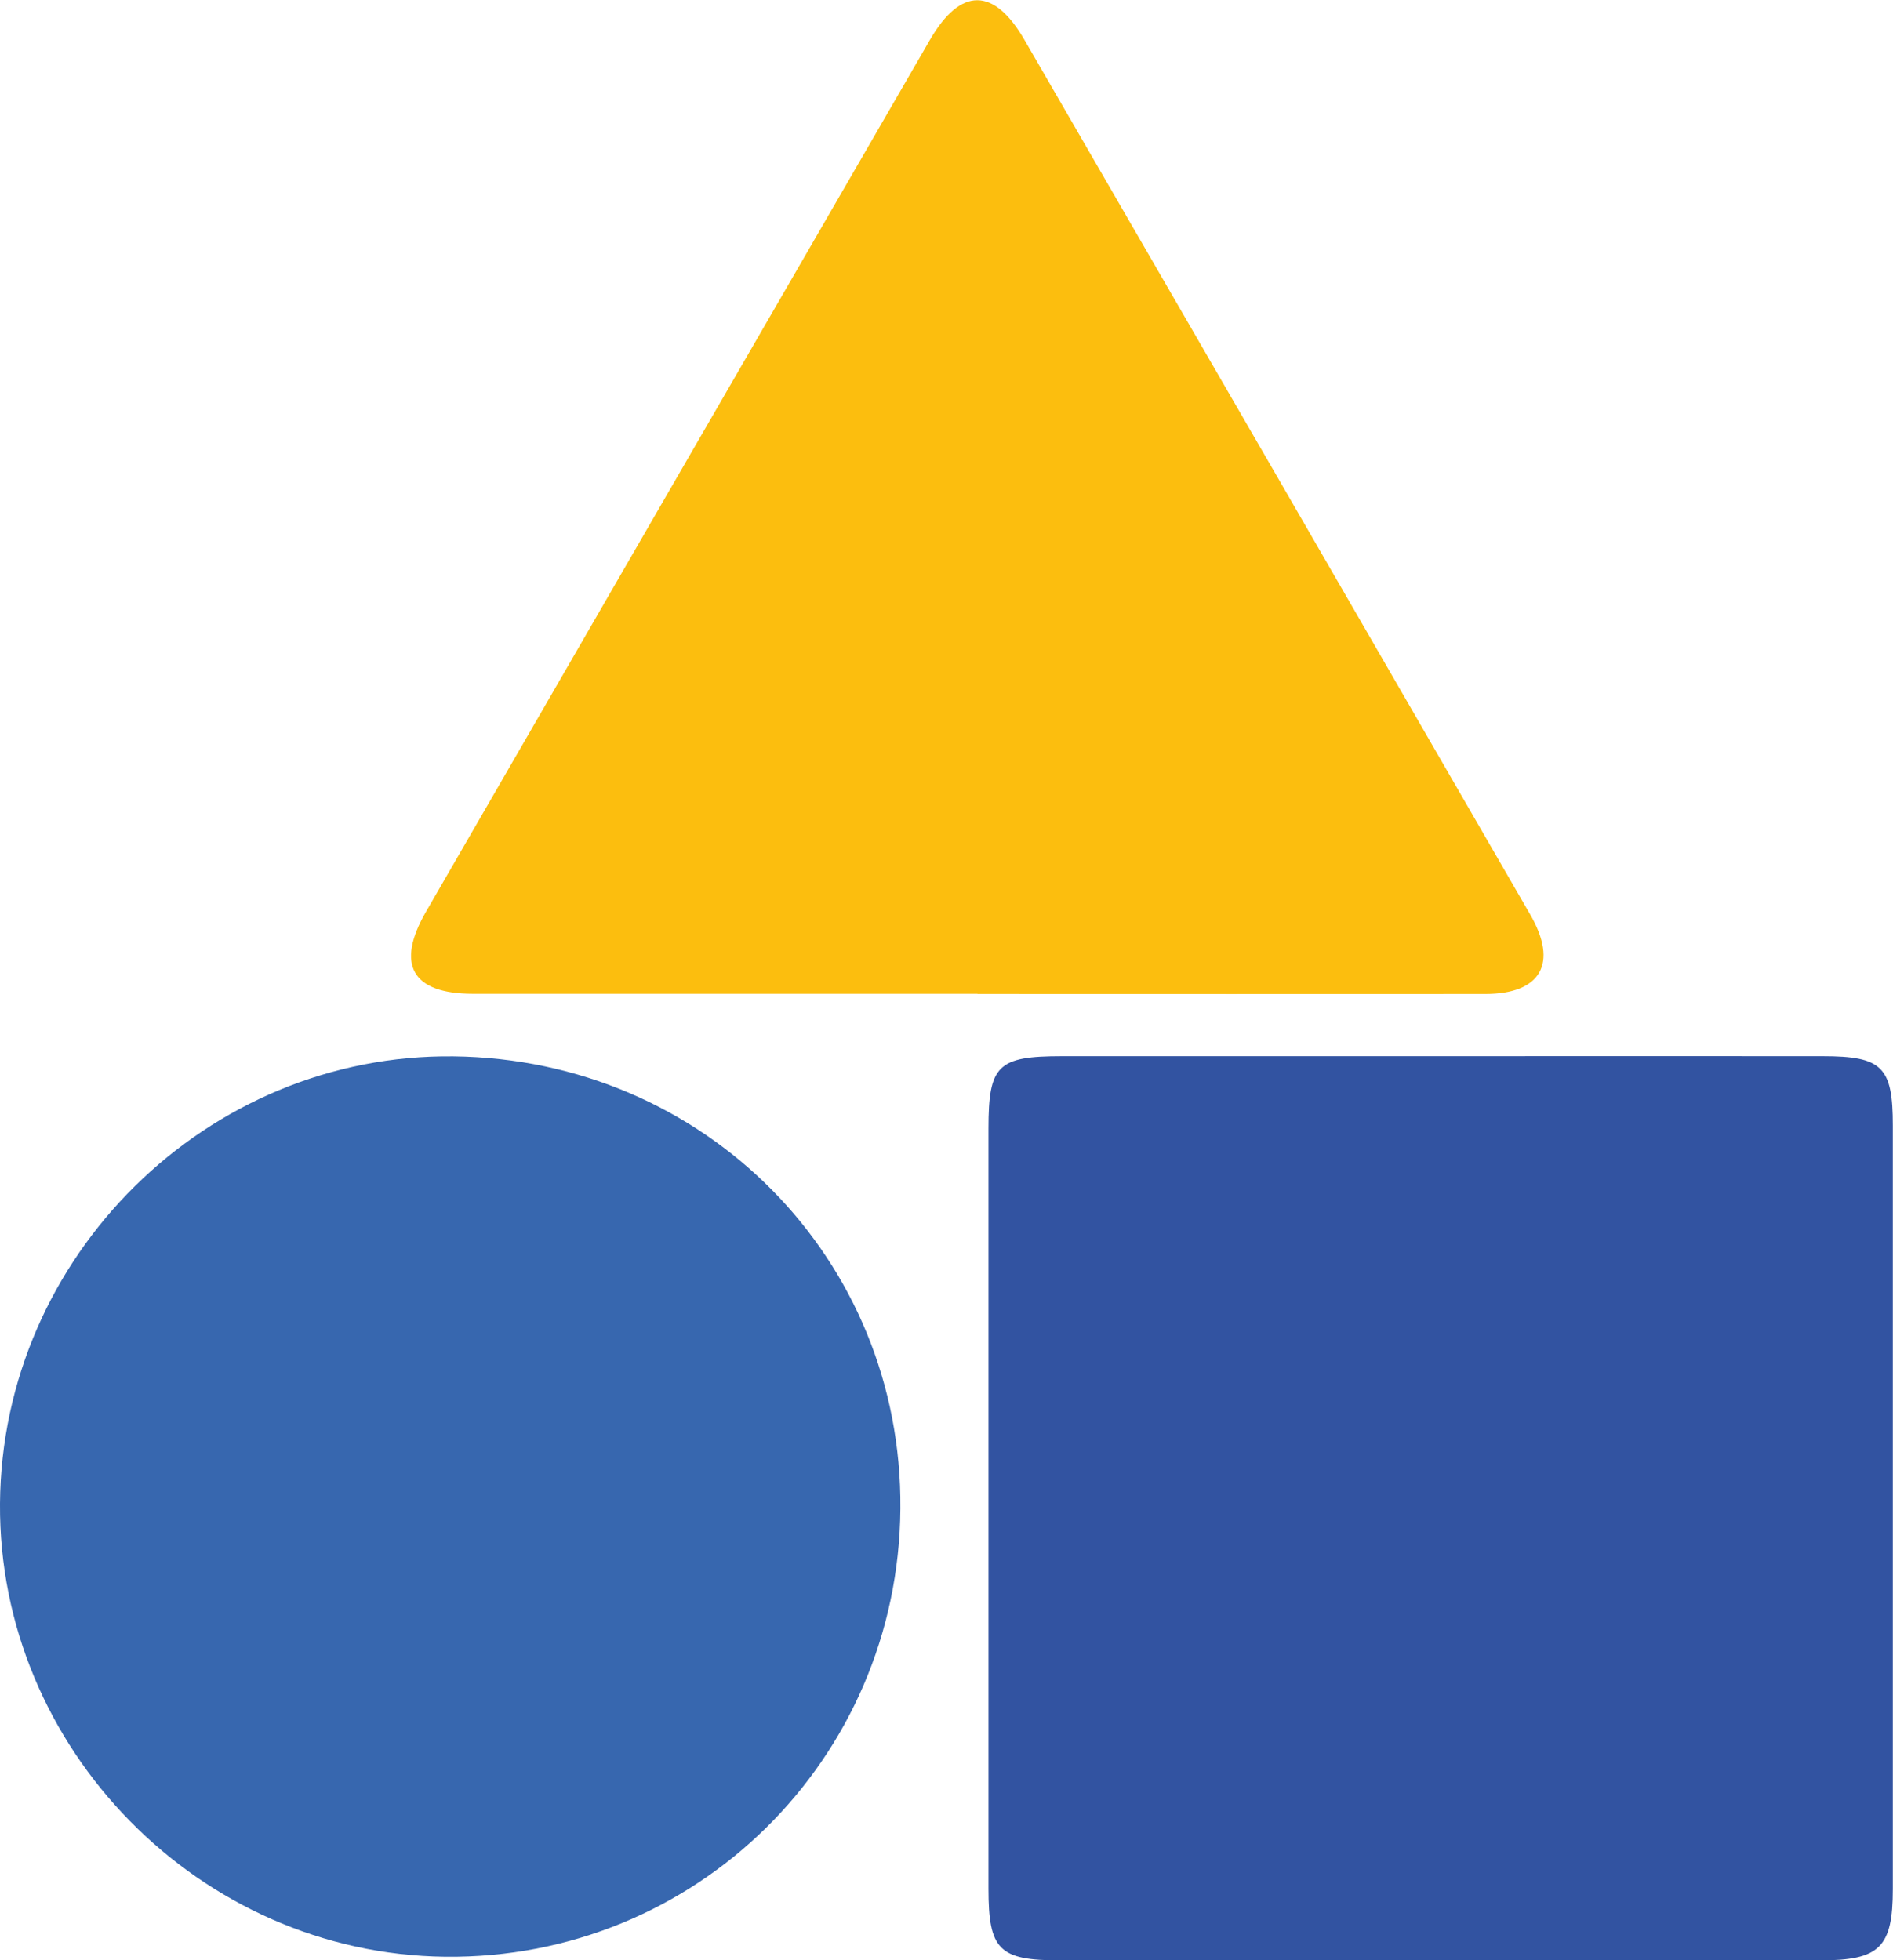
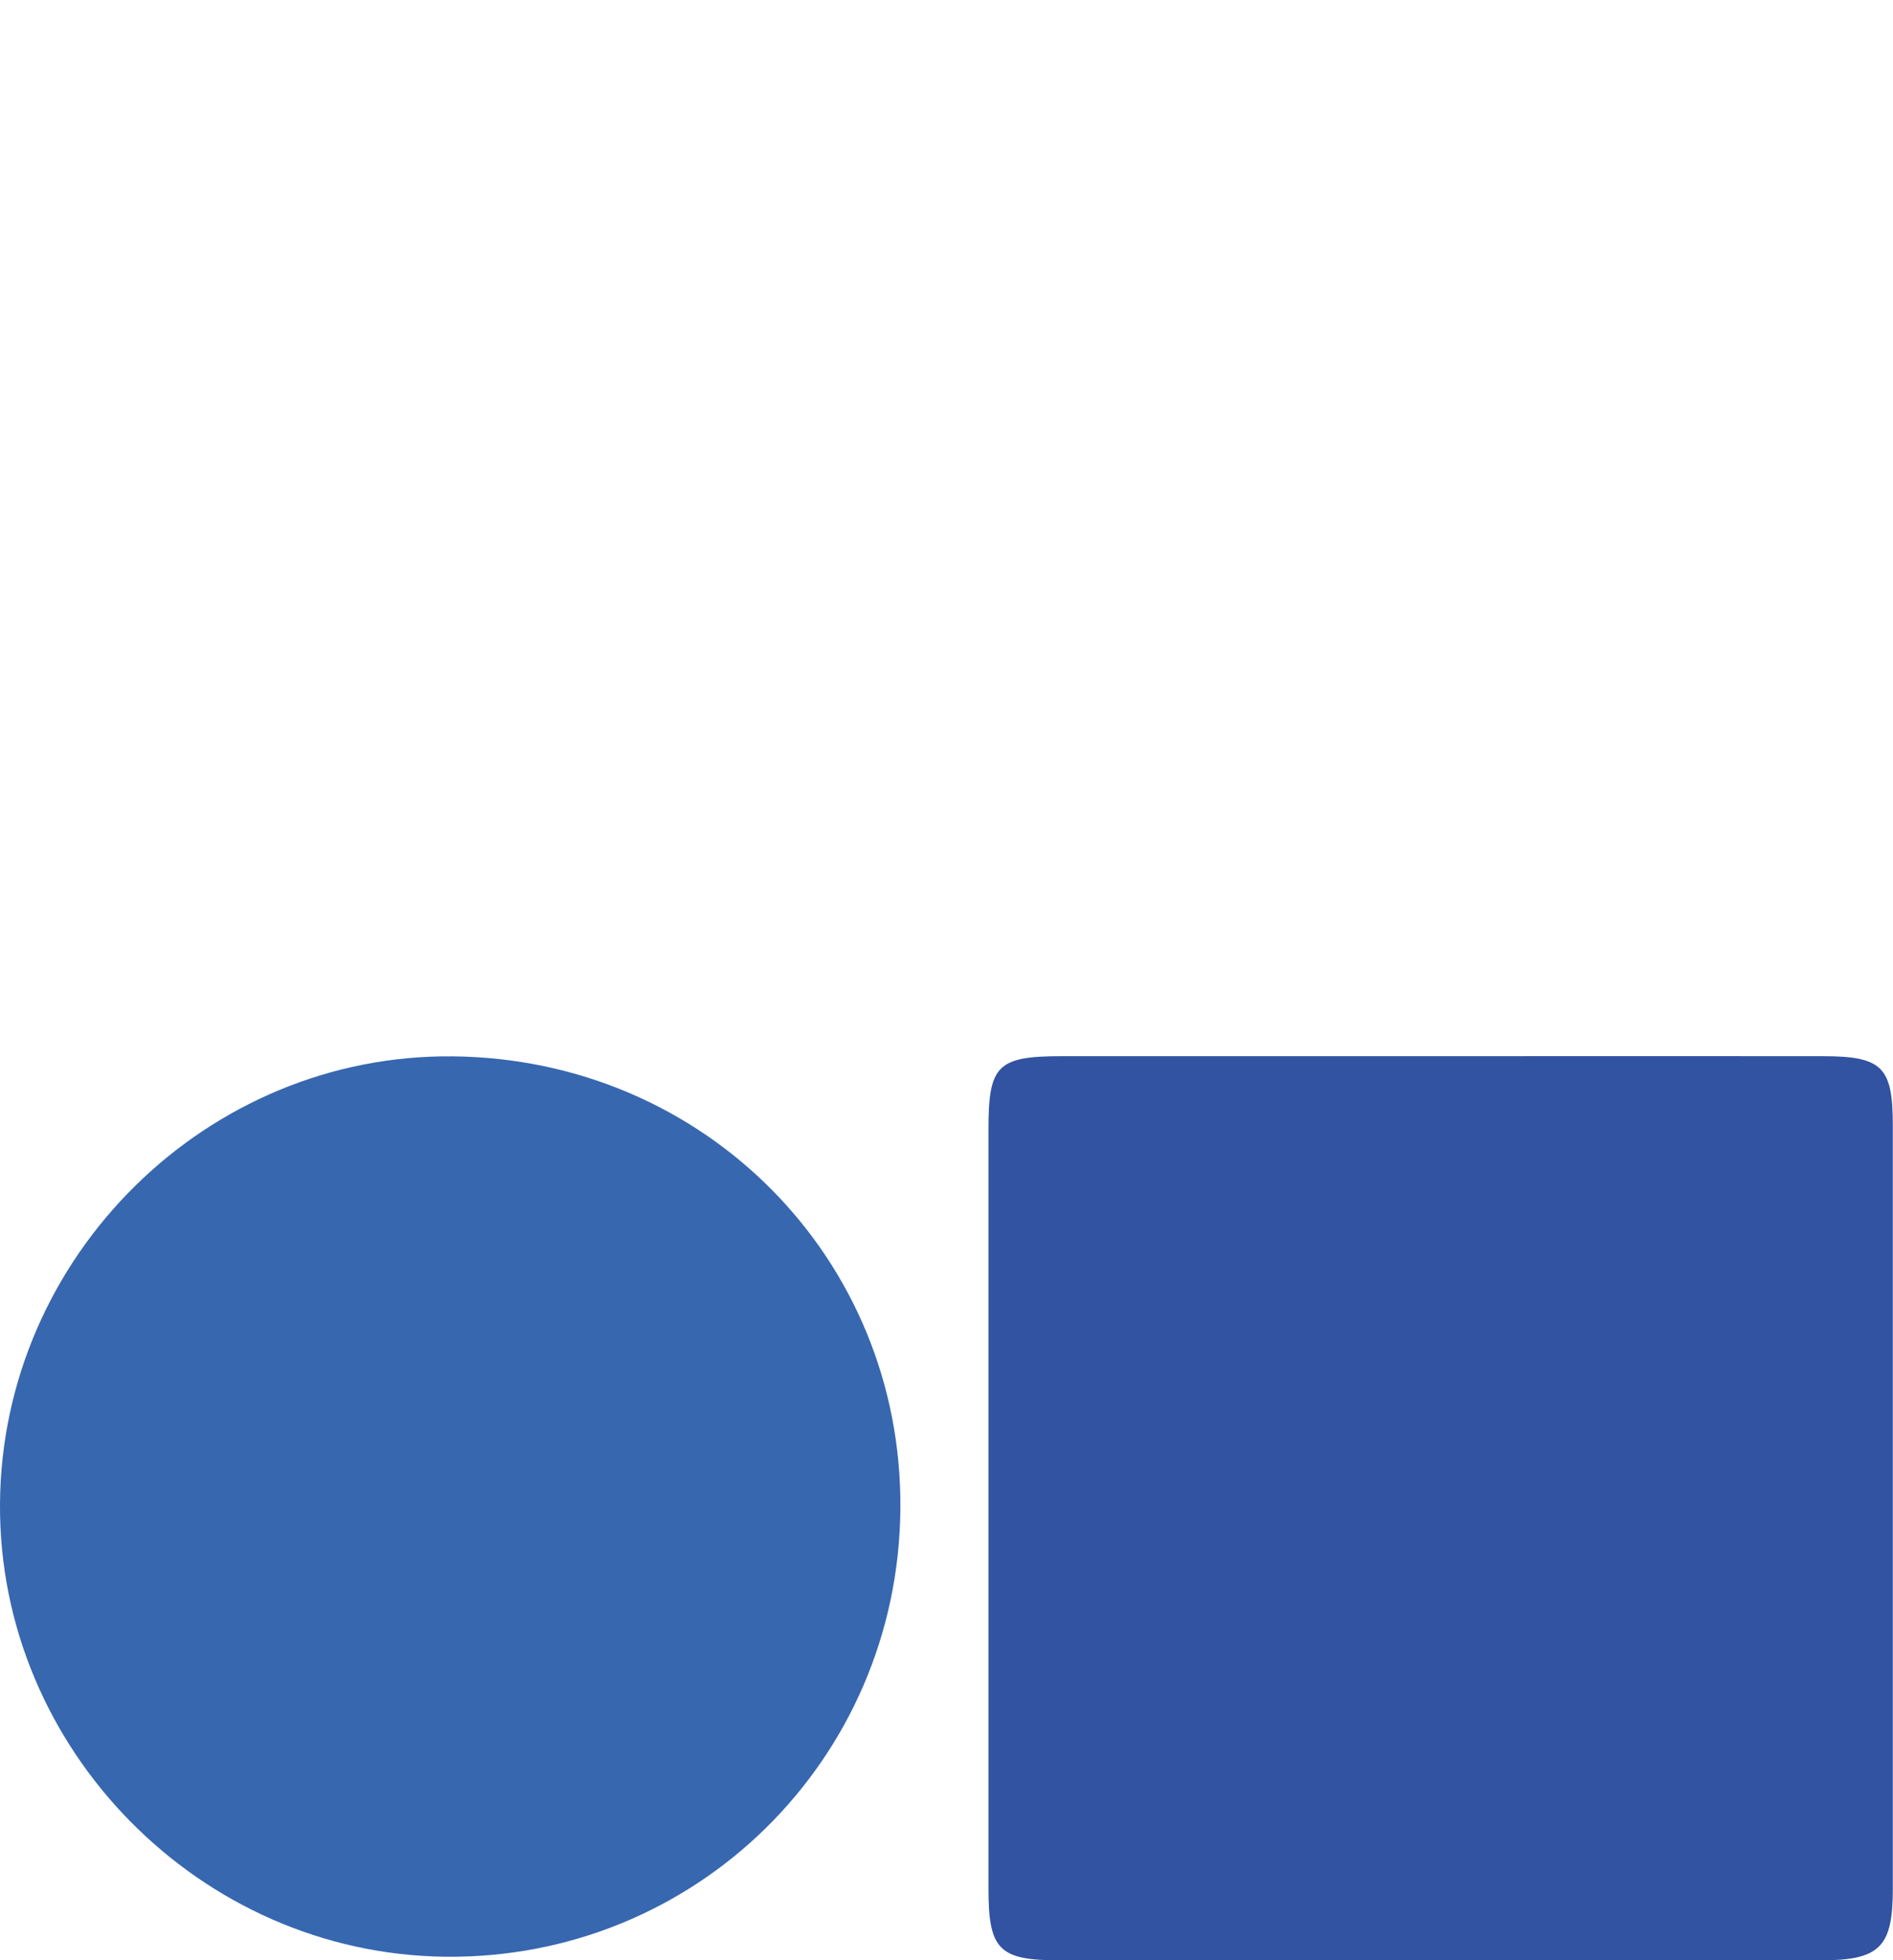
<svg xmlns="http://www.w3.org/2000/svg" id="Capa_1" data-name="Capa 1" viewBox="0 0 109.81 113.74">
  <defs>
    <style>
      .cls-1 {
        fill: #3767af;
      }

      .cls-2 {
        fill: #fcbe0e;
      }

      .cls-3 {
        fill: #3253a1;
      }
    </style>
  </defs>
  <path class="cls-3" d="m83.78,61.28c7.32,0,14.64-.01,21.95,0,3.46,0,4.07.62,4.07,4.02,0,14.77,0,29.54,0,44.3,0,3.4-.77,4.14-4.21,4.14-14.7,0-29.4,0-44.11,0-3.53,0-4.14-.61-4.14-4.16,0-14.7,0-29.4,0-44.11,0-3.68.54-4.19,4.27-4.19,7.38,0,14.77,0,22.15,0Z" />
-   <path class="cls-2" d="m56.7,57.66c-9.76,0-19.51,0-29.27,0-3.53,0-4.49-1.69-2.72-4.76,9.74-16.86,19.48-33.73,29.23-50.58,1.78-3.07,3.71-3.08,5.49,0,9.79,16.91,19.57,33.83,29.34,50.75,1.63,2.82.62,4.6-2.61,4.6-9.82.01-19.64,0-29.46,0Z" />
  <path class="cls-1" d="m52.23,87.53c-.11,14.57-11.88,26.16-26.4,26C11.6,113.37-.1,101.47,0,87.24c.1-14.37,12.02-26.12,26.31-25.95,14.58.17,26.03,11.75,25.92,26.23Z" />
</svg>